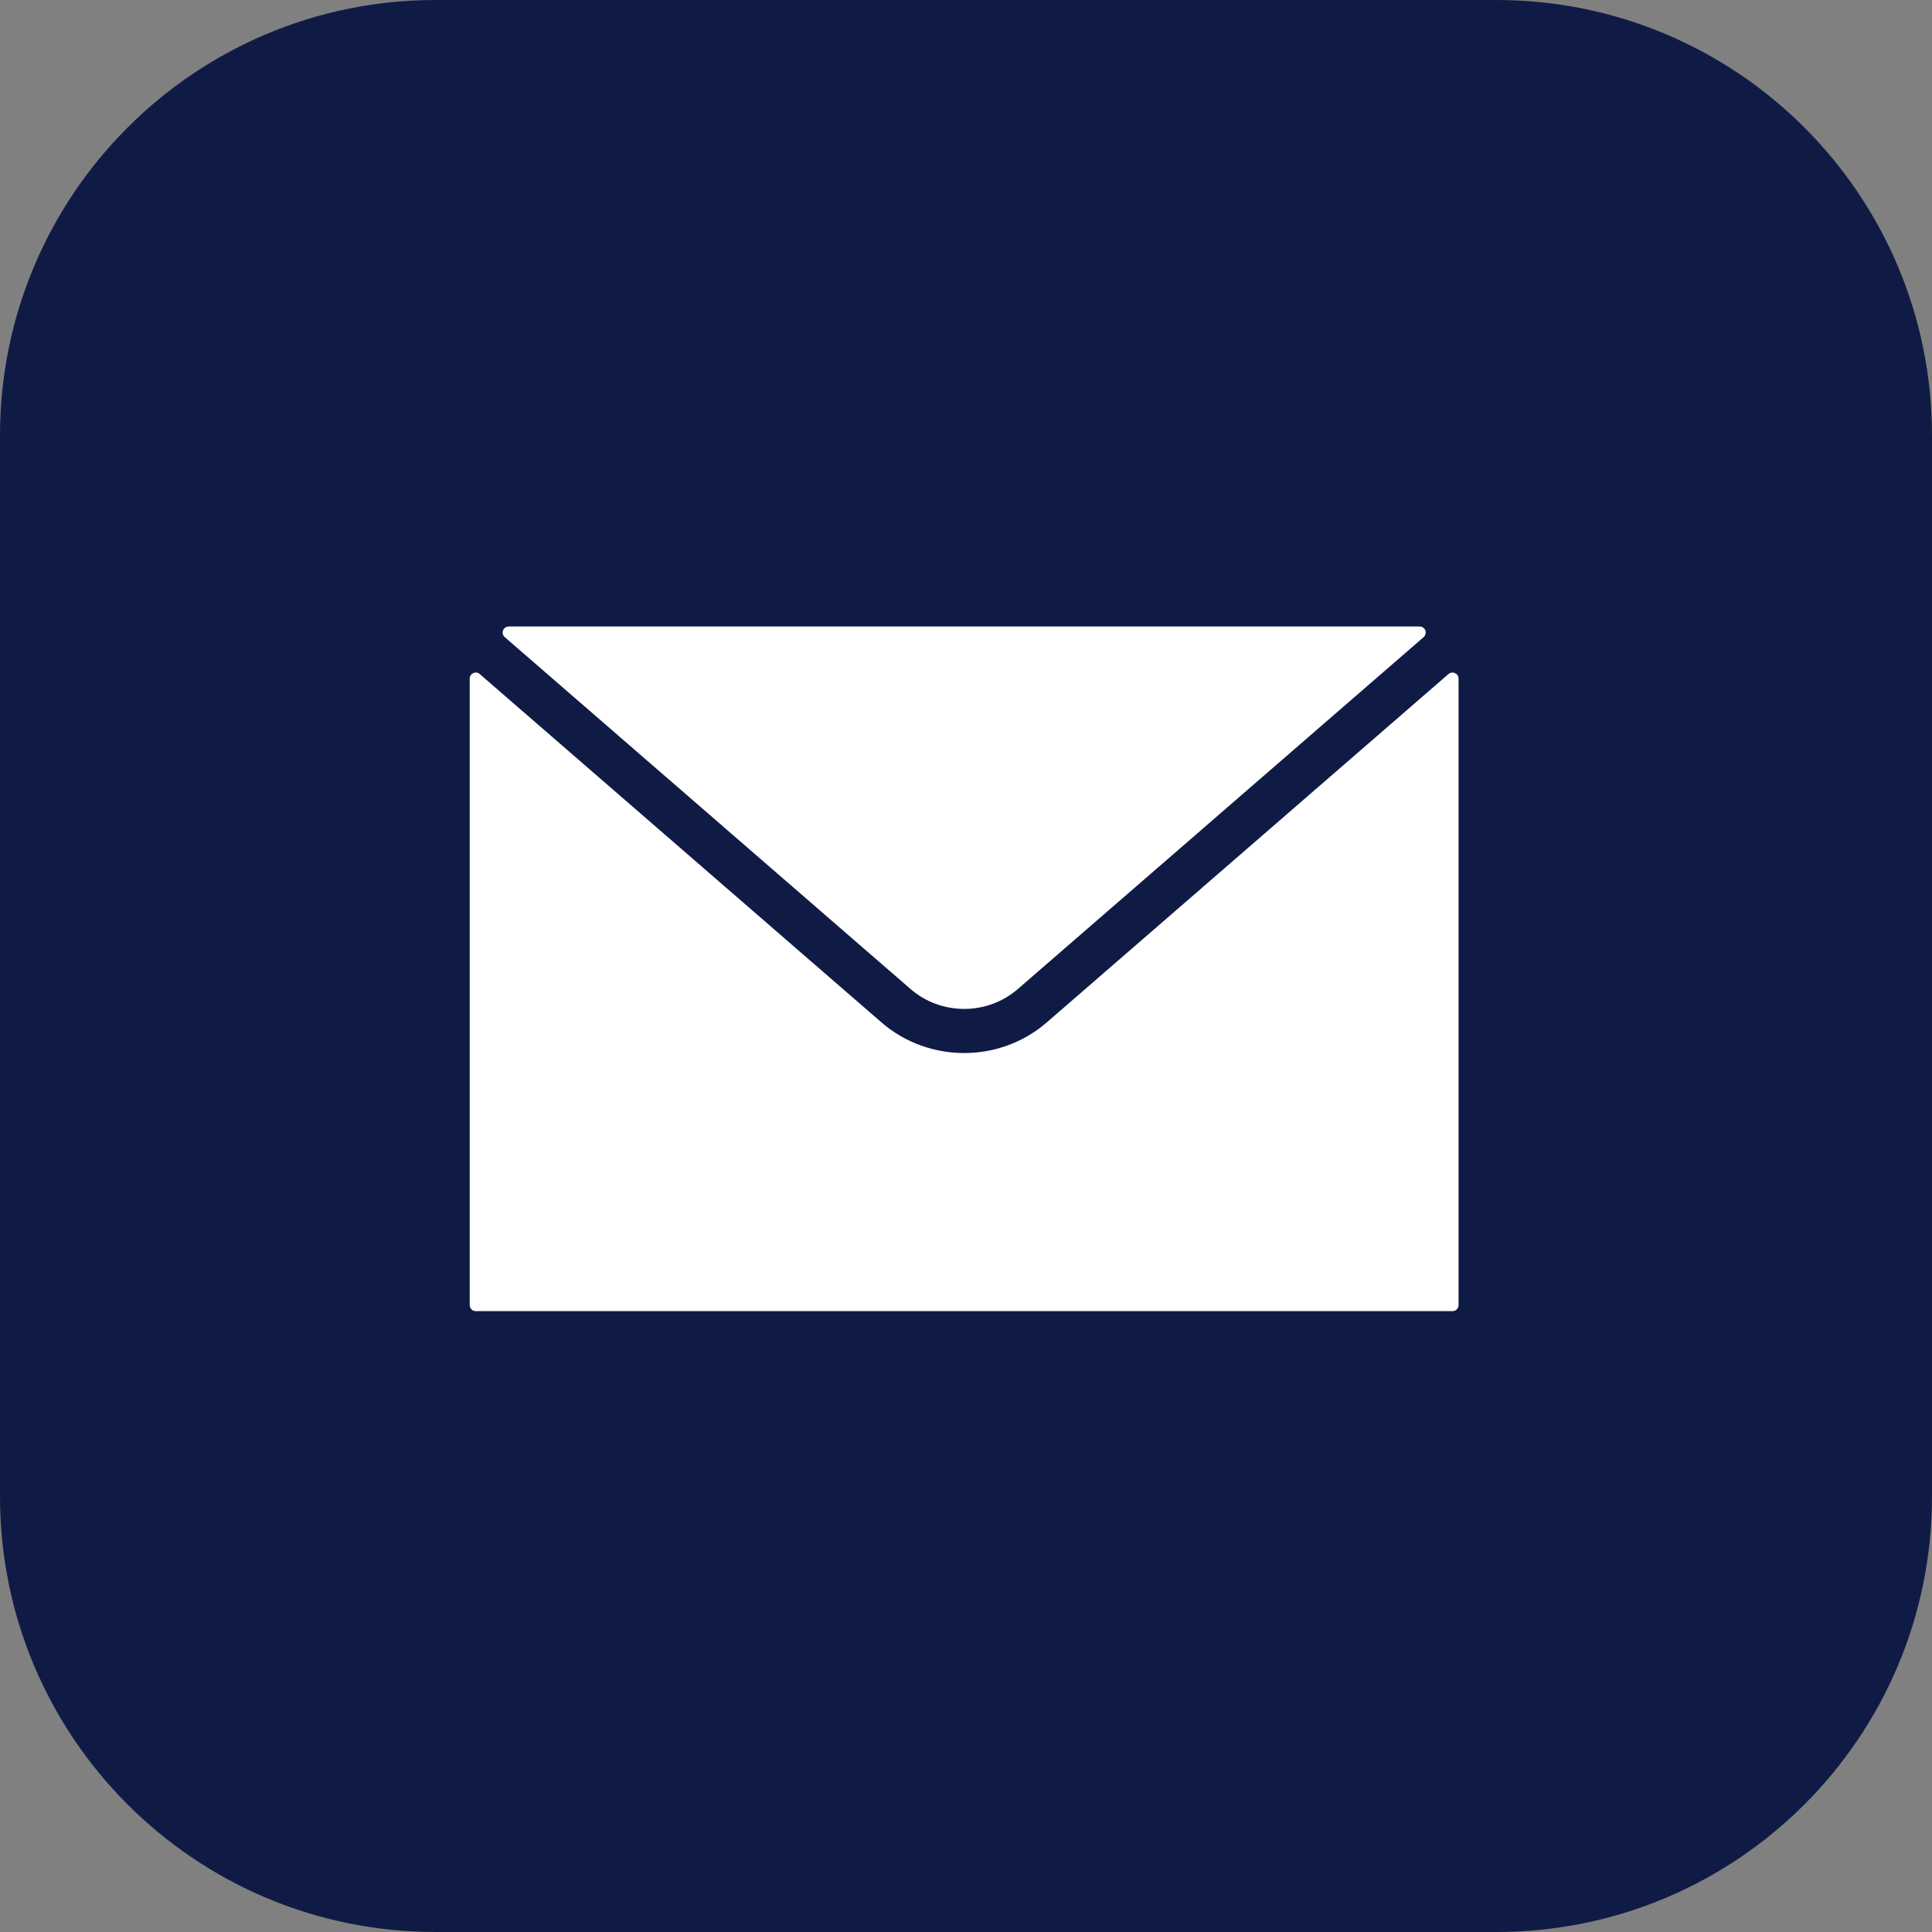
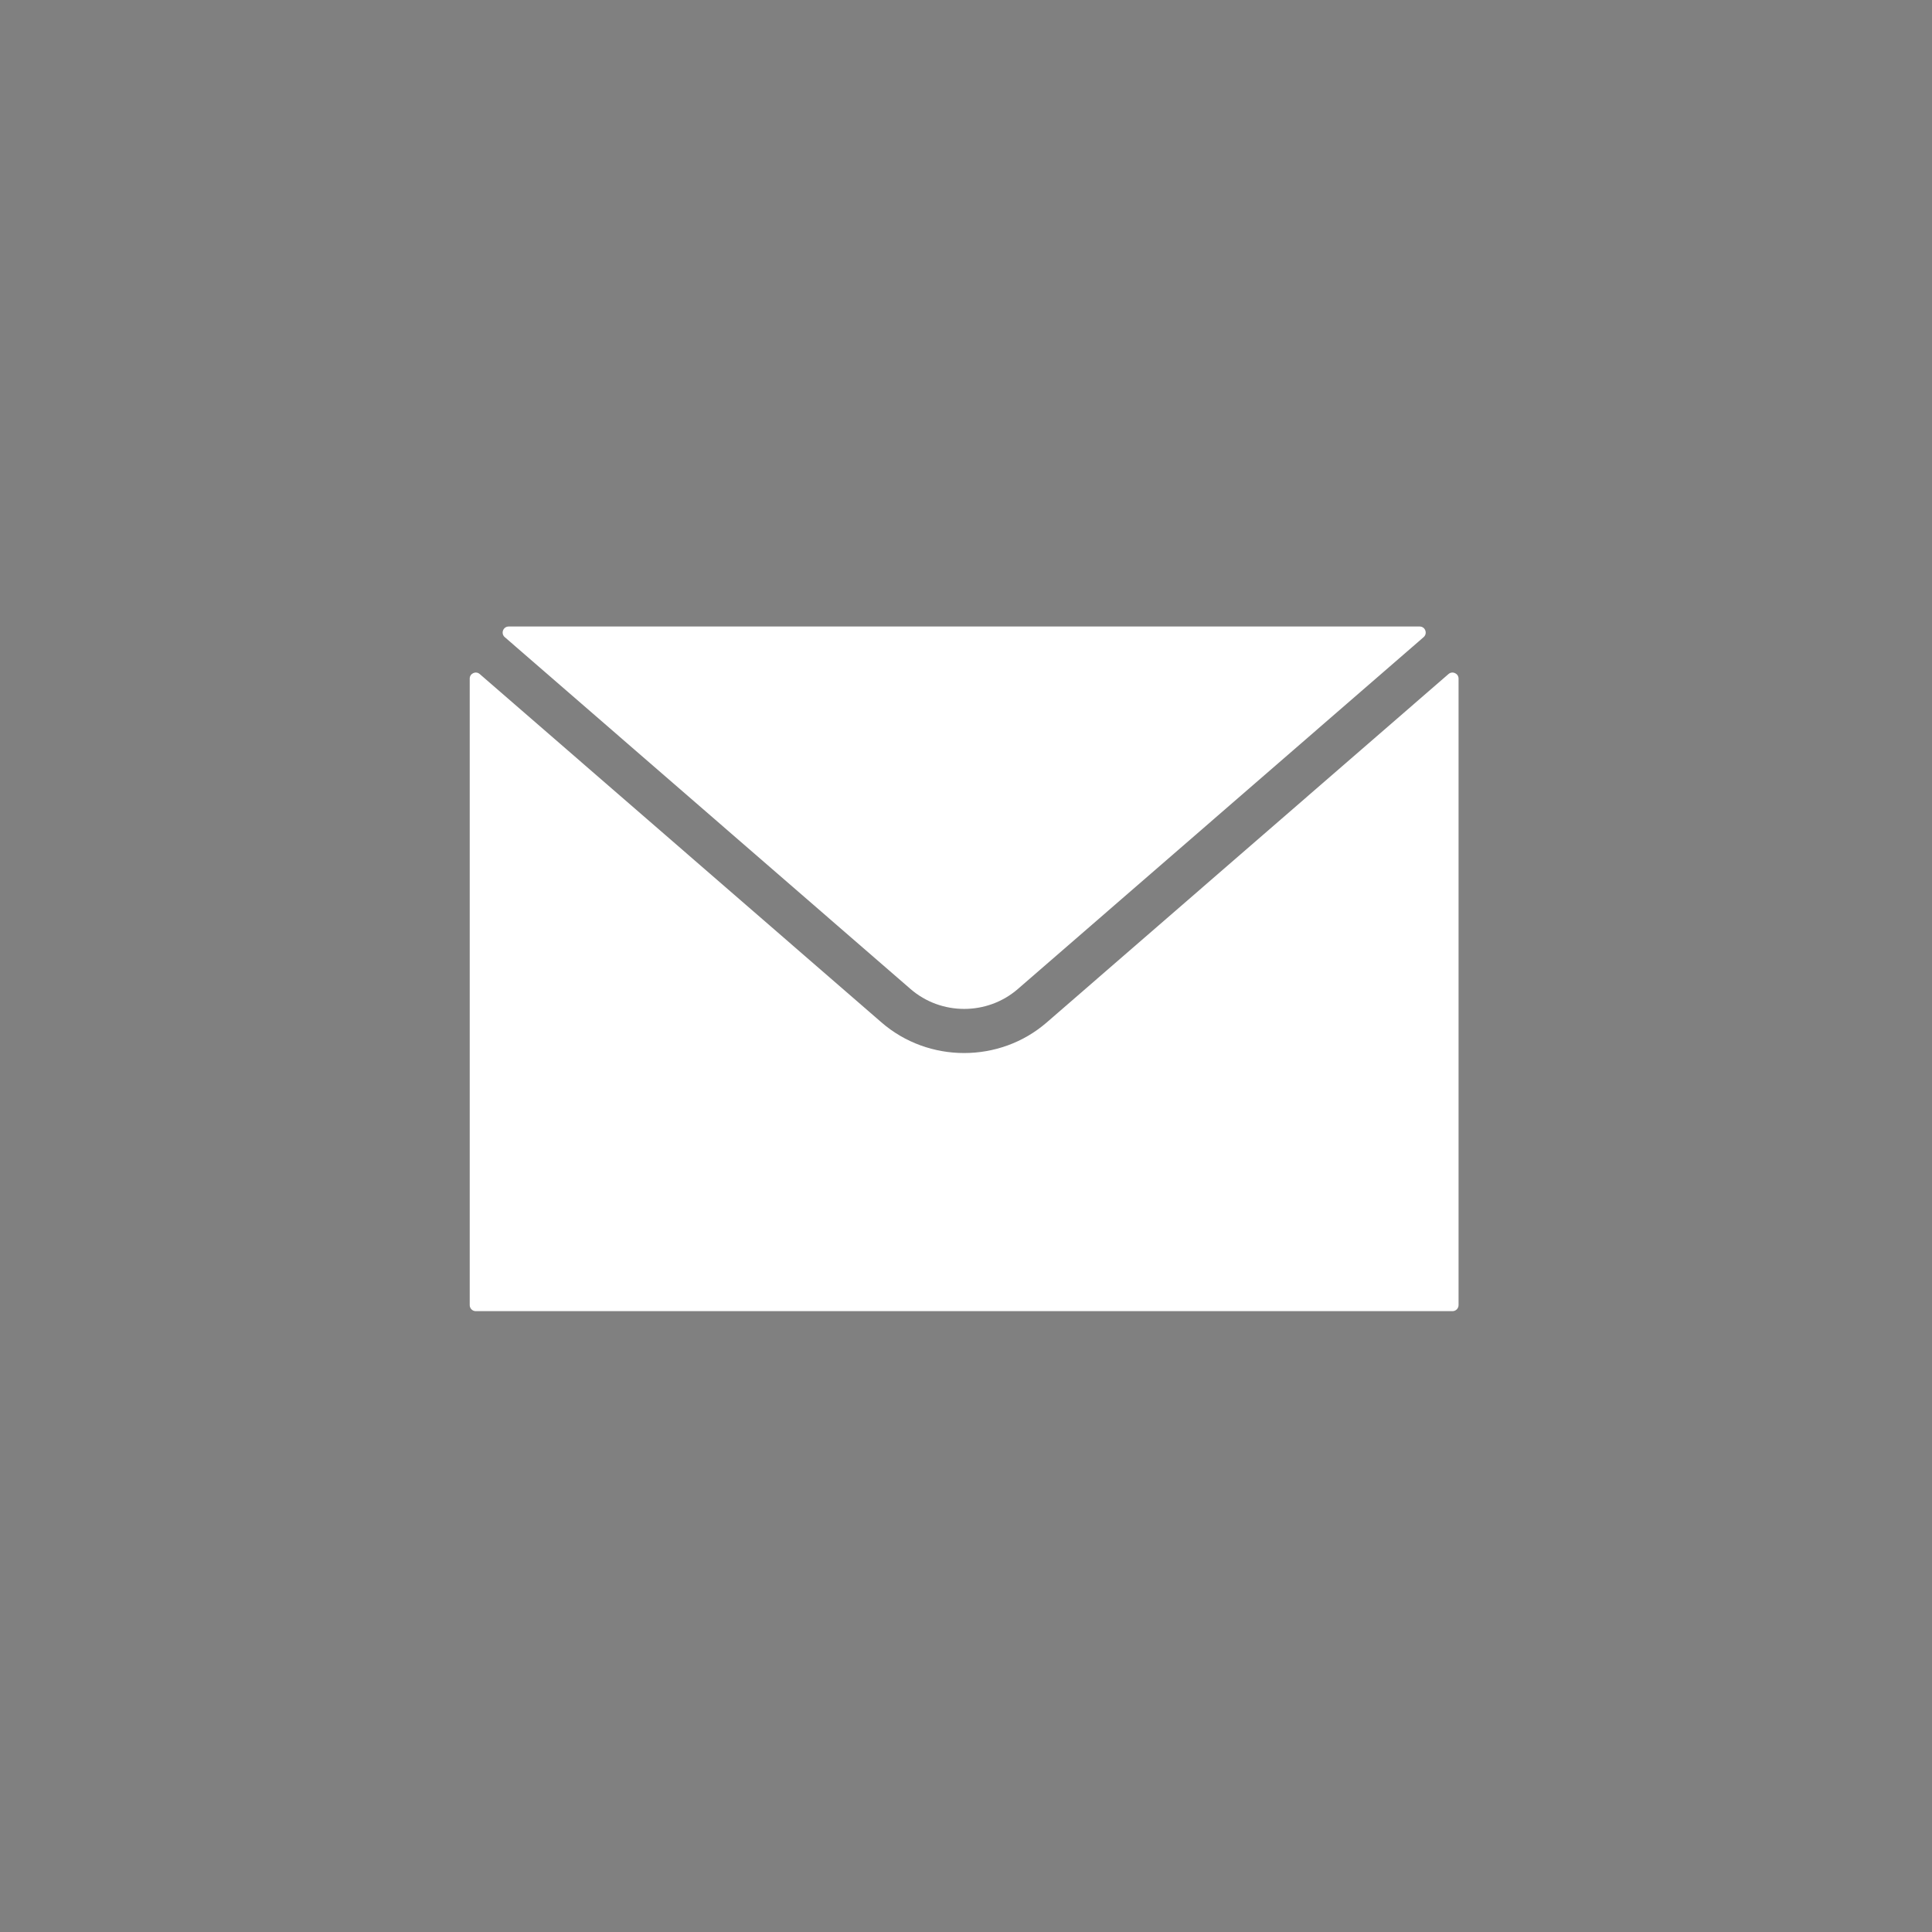
<svg xmlns="http://www.w3.org/2000/svg" width="40" height="40" viewBox="0 0 40 40" fill="none">
  <rect x="0" y="0" width="40" height="40" fill="#808080" stroke="none" />
  <g clip-path="url(#clip0_4007_639)">
-     <path d="M30.983 0H9.018C4.037 0 0 4.037 0 9.018V30.983C0 35.963 4.037 40 9.018 40H30.983C35.963 40 40 35.963 40 30.983V9.018C40 4.037 35.963 0 30.983 0Z" fill="#101B45" />
    <path d="M30.198 14.05V27.021C30.198 27.09 30.141 27.146 30.073 27.146H9.85C9.781 27.146 9.725 27.09 9.725 27.021V14.05C9.725 13.943 9.851 13.885 9.932 13.955L18.25 21.168C18.738 21.591 19.35 21.802 19.961 21.802C20.573 21.802 21.185 21.591 21.672 21.168L29.99 13.955C30.071 13.885 30.198 13.943 30.198 14.05Z" fill="white" />
    <path d="M29.392 12.971C29.509 12.971 29.561 13.115 29.475 13.191L21.074 20.476C20.44 21.026 19.485 21.026 18.851 20.476L10.45 13.191C10.363 13.115 10.416 12.971 10.533 12.971H29.394H29.392Z" fill="white" />
  </g>
  <defs>
    <clipPath id="clip0_4007_639">
      <rect width="40" height="40" fill="white" />
    </clipPath>
  </defs>
</svg>